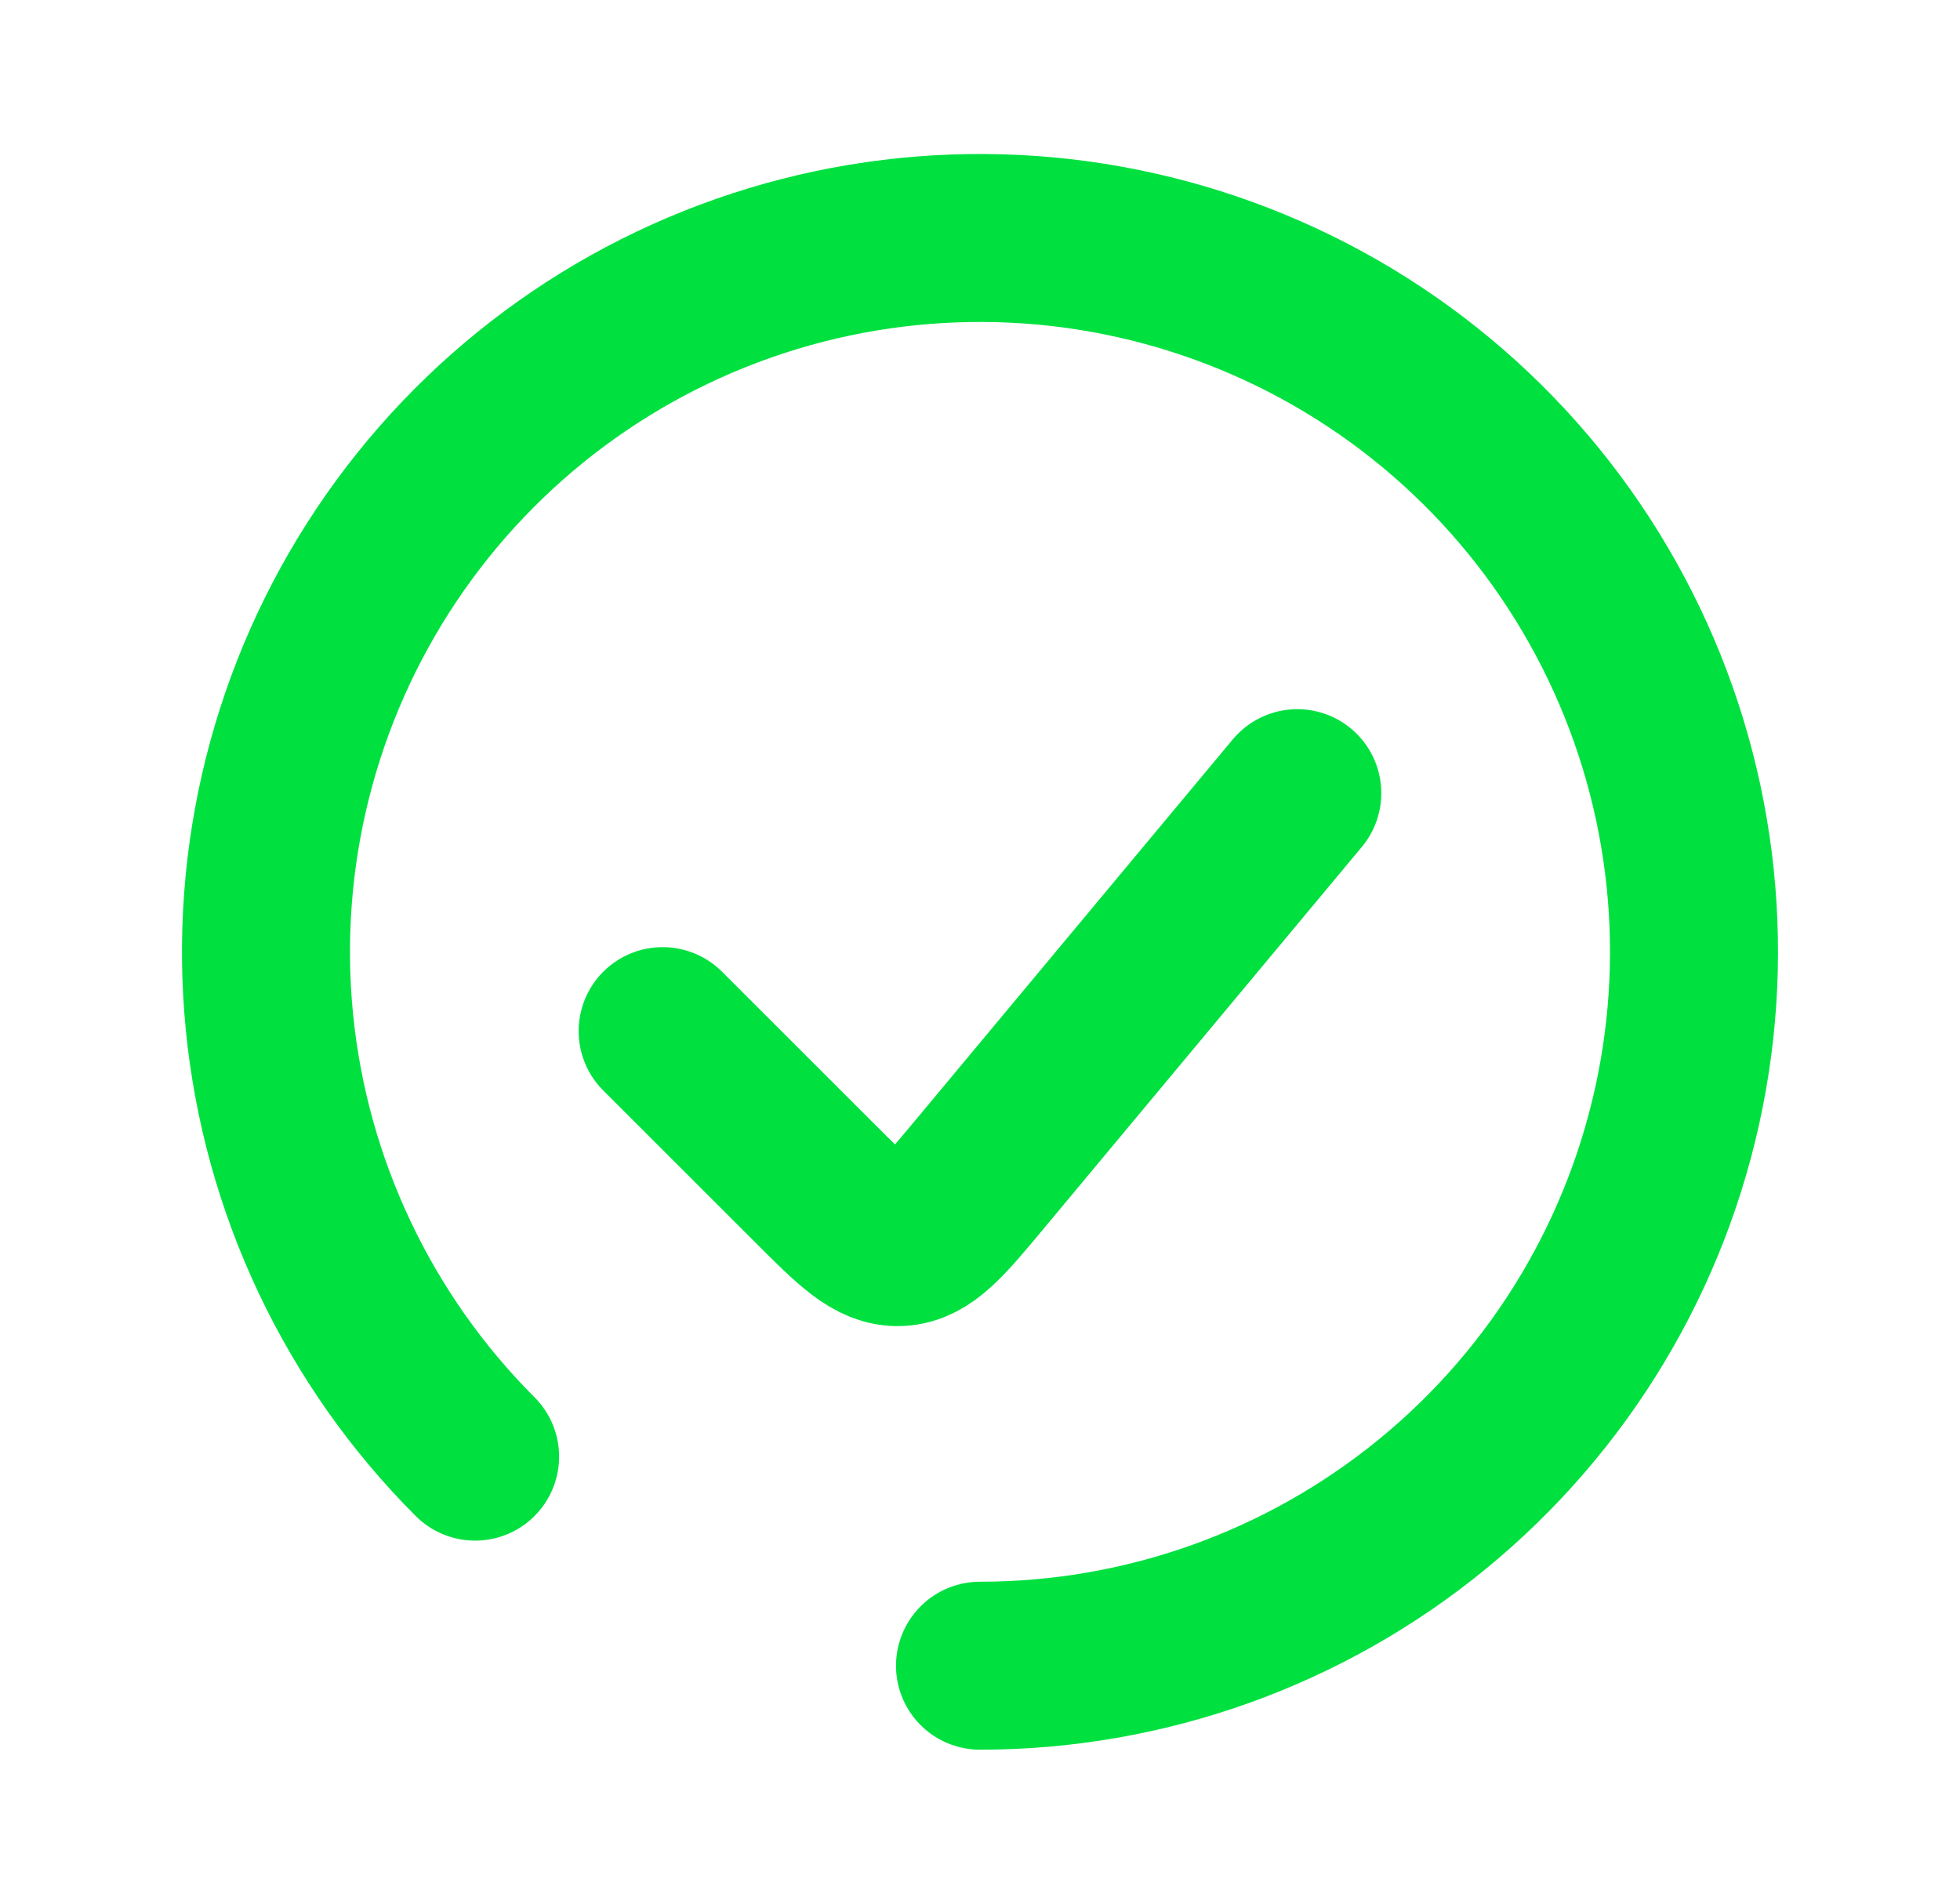
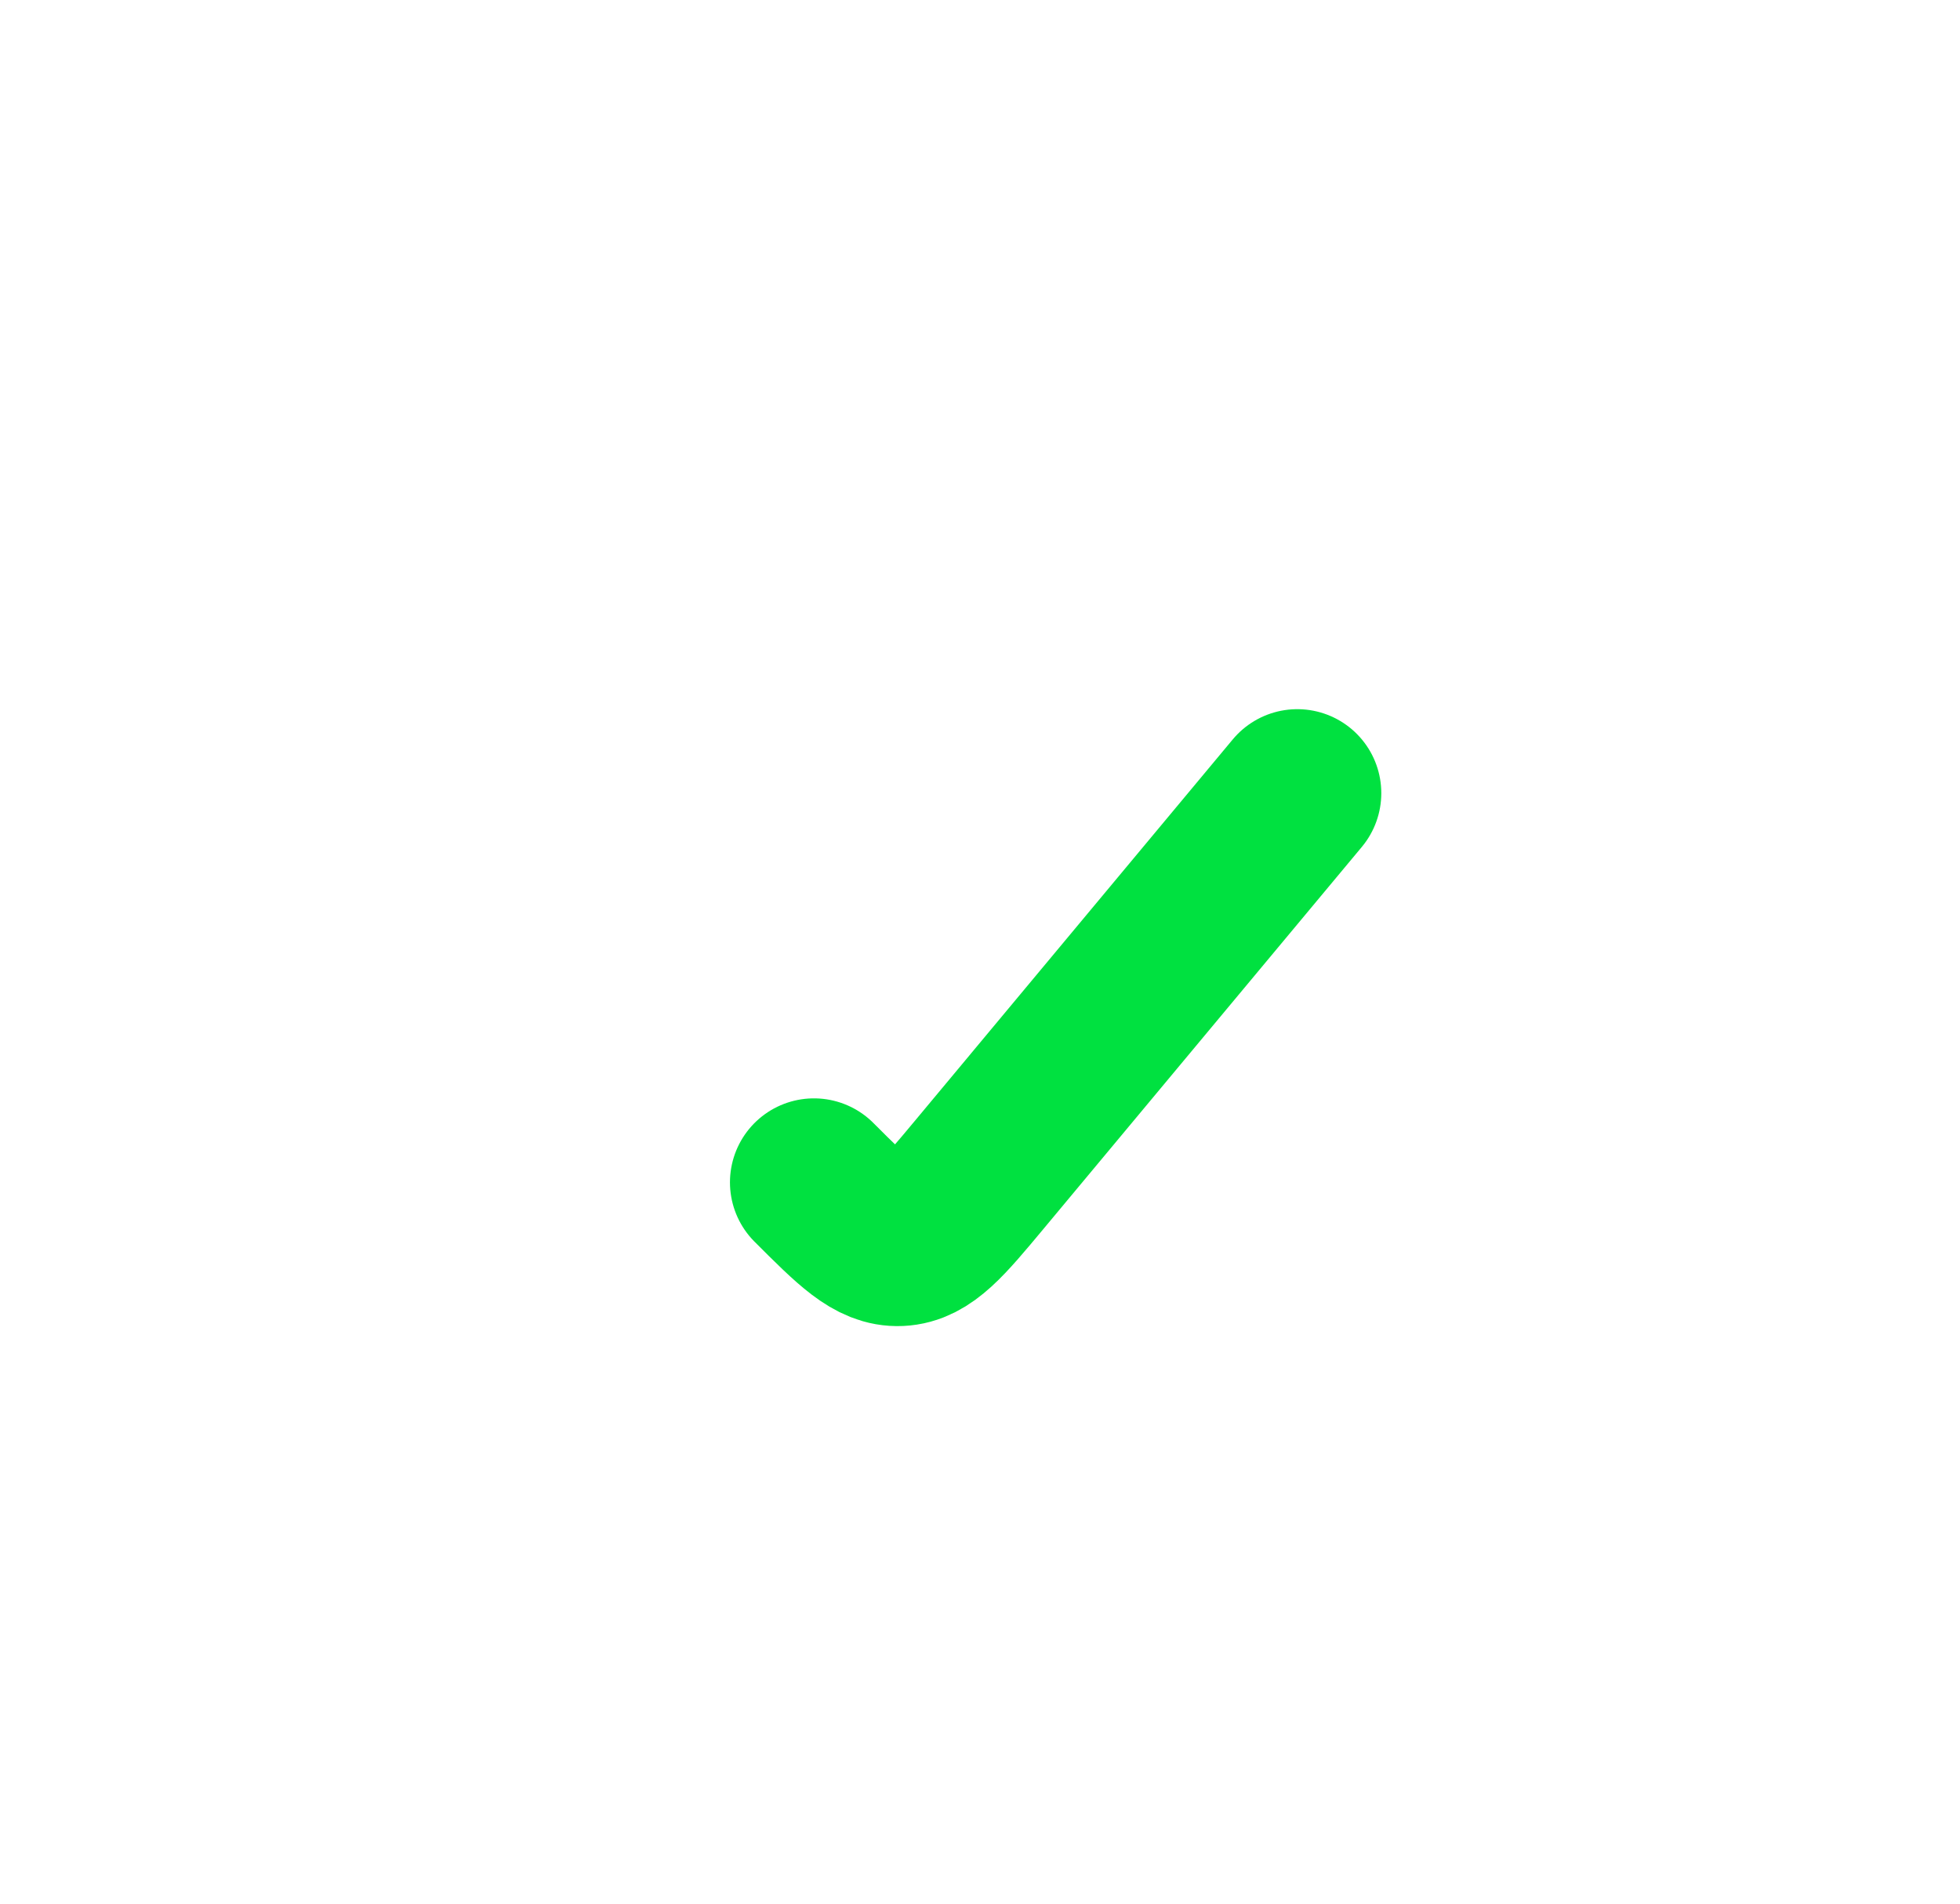
<svg xmlns="http://www.w3.org/2000/svg" width="35" height="34" viewBox="0 0 35 34" fill="none">
-   <path d="M17.5 29.75C20.45 29.75 23.308 28.727 25.588 26.856C27.869 24.985 29.43 22.381 30.005 19.487C30.581 16.594 30.135 13.591 28.744 10.99C27.354 8.388 25.105 6.349 22.379 5.221C19.654 4.092 16.622 3.943 13.799 4.799C10.976 5.655 8.538 7.464 6.899 9.916C5.26 12.369 4.522 15.314 4.811 18.25C5.101 21.185 6.399 23.93 8.484 26.016" stroke="#00E140" stroke-width="3" stroke-linecap="round" />
-   <path d="M23.166 14.166L17.485 20.984C16.83 21.77 16.502 22.164 16.061 22.184C15.621 22.204 15.259 21.841 14.535 21.117L11.833 18.416" stroke="#00E140" stroke-width="3" stroke-linecap="round" />
+   <path d="M23.166 14.166L17.485 20.984C16.83 21.77 16.502 22.164 16.061 22.184C15.621 22.204 15.259 21.841 14.535 21.117" stroke="#00E140" stroke-width="3" stroke-linecap="round" />
</svg>